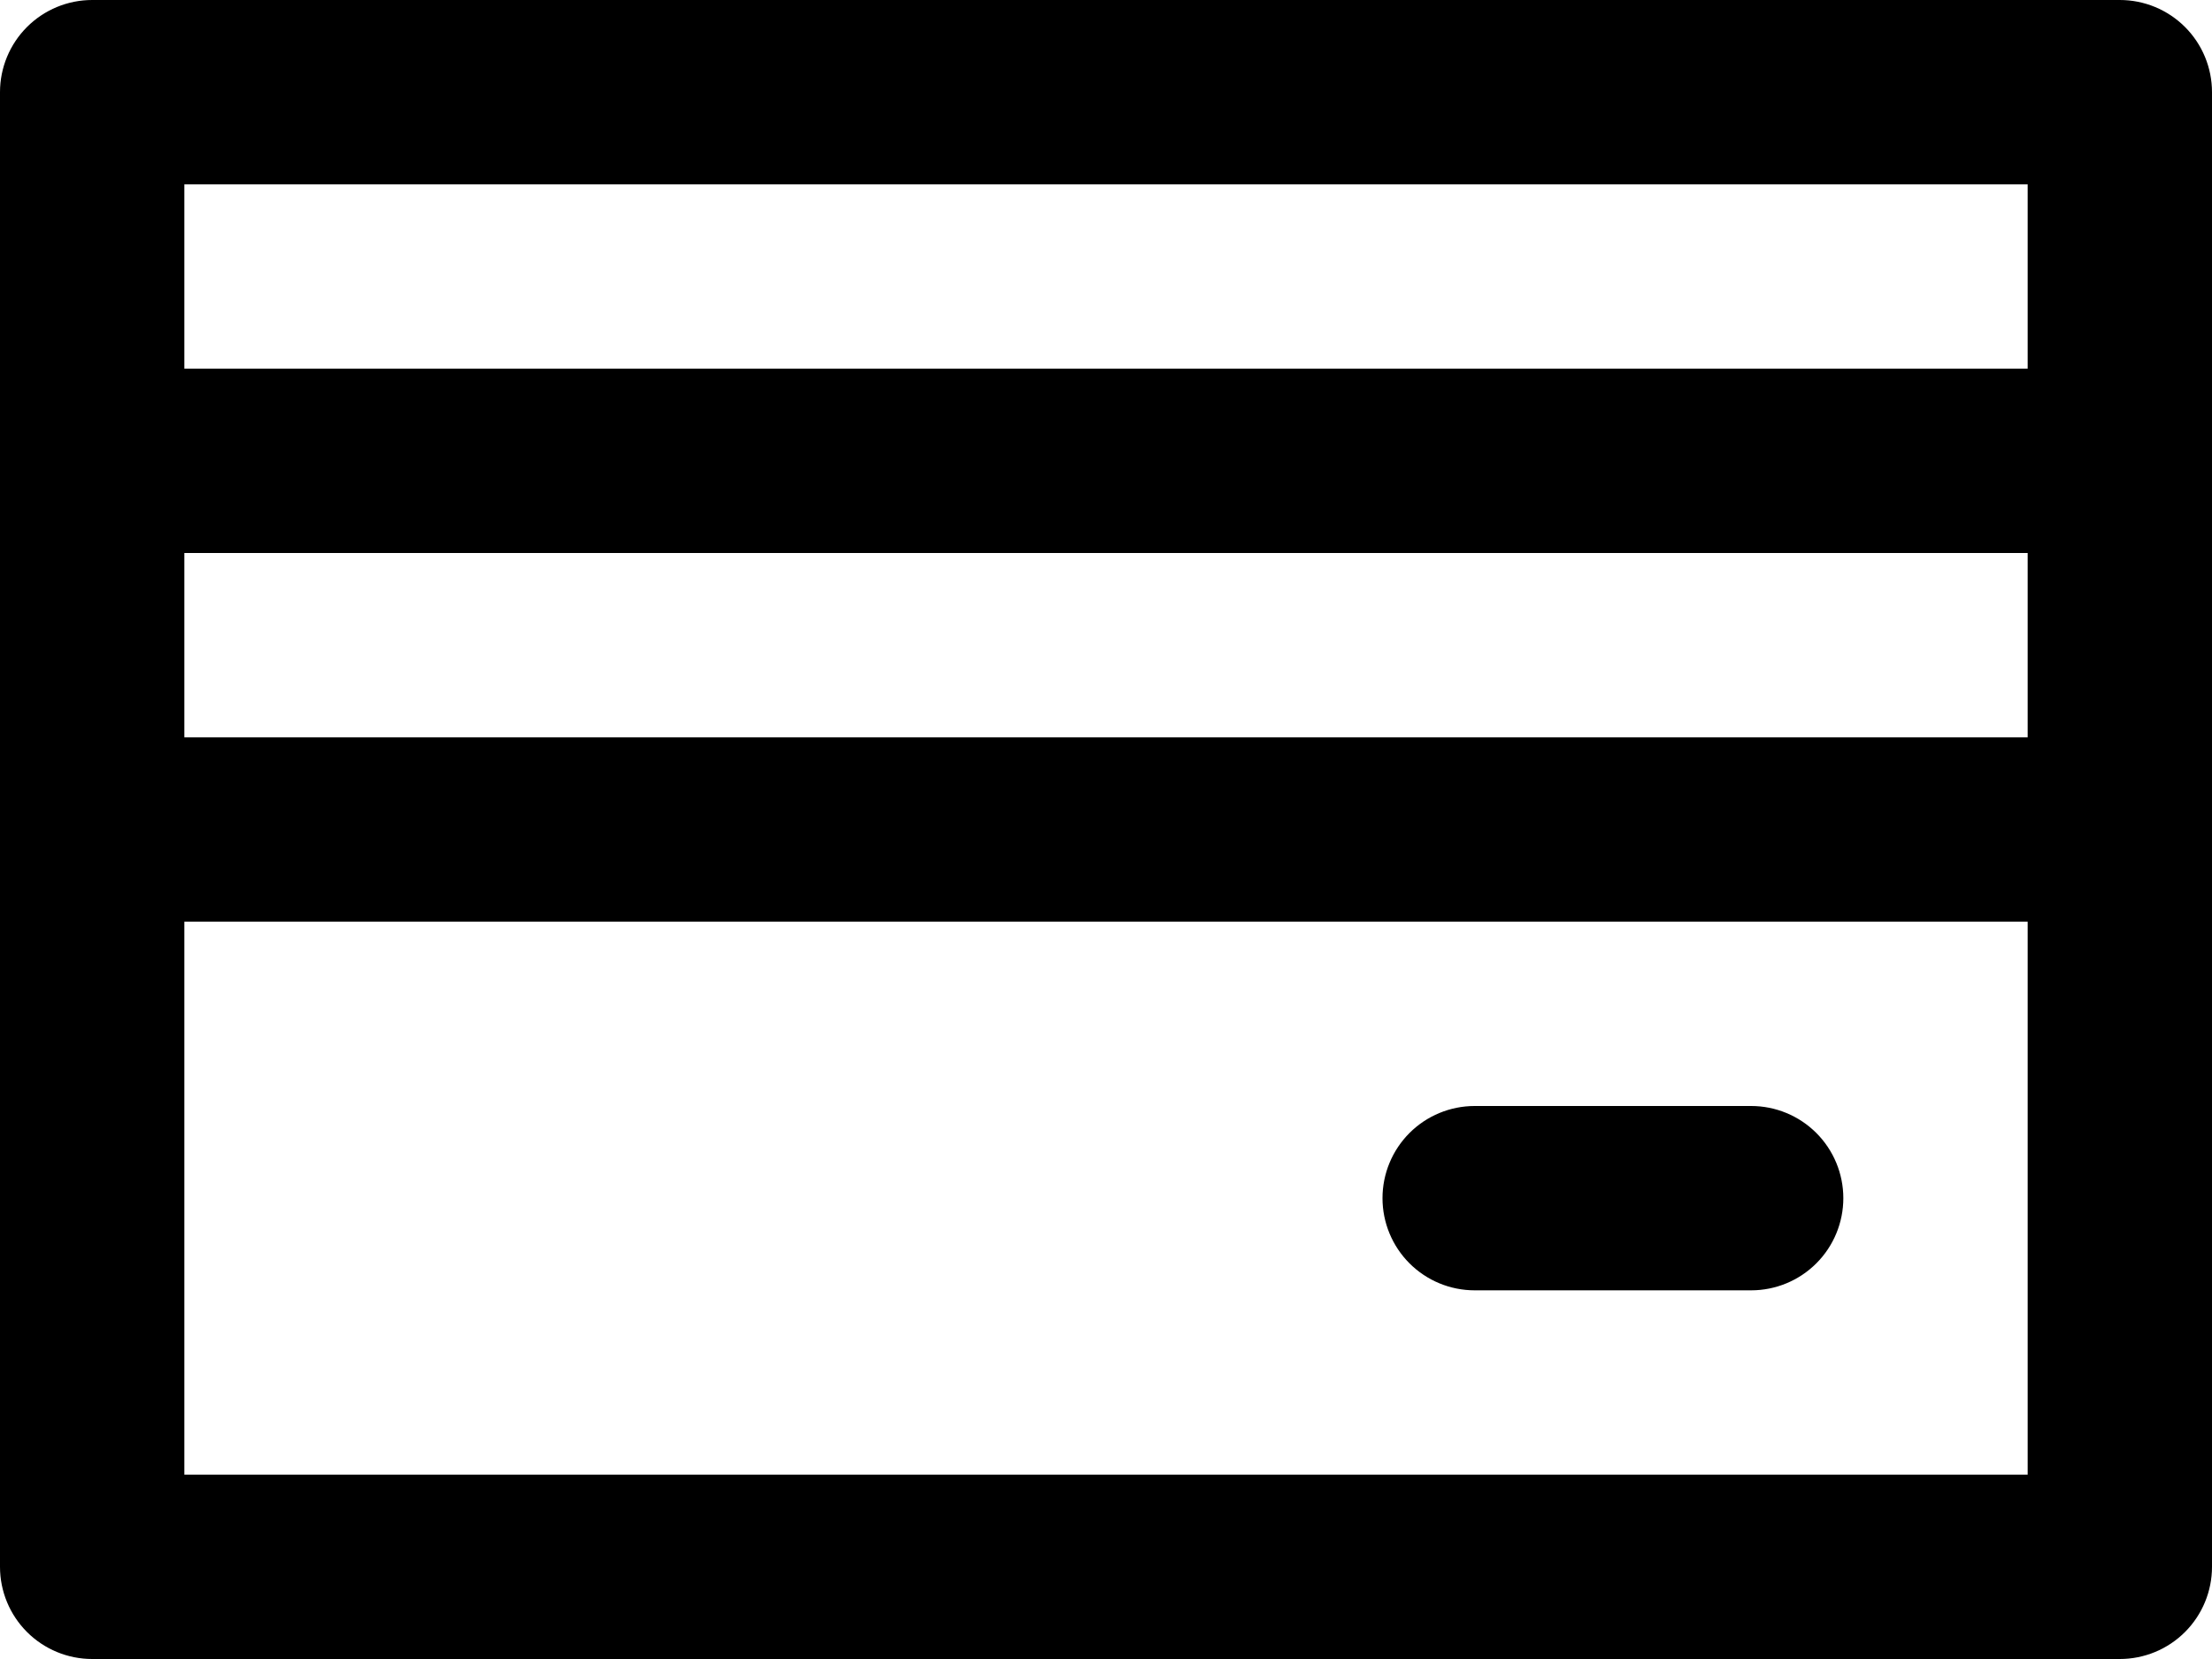
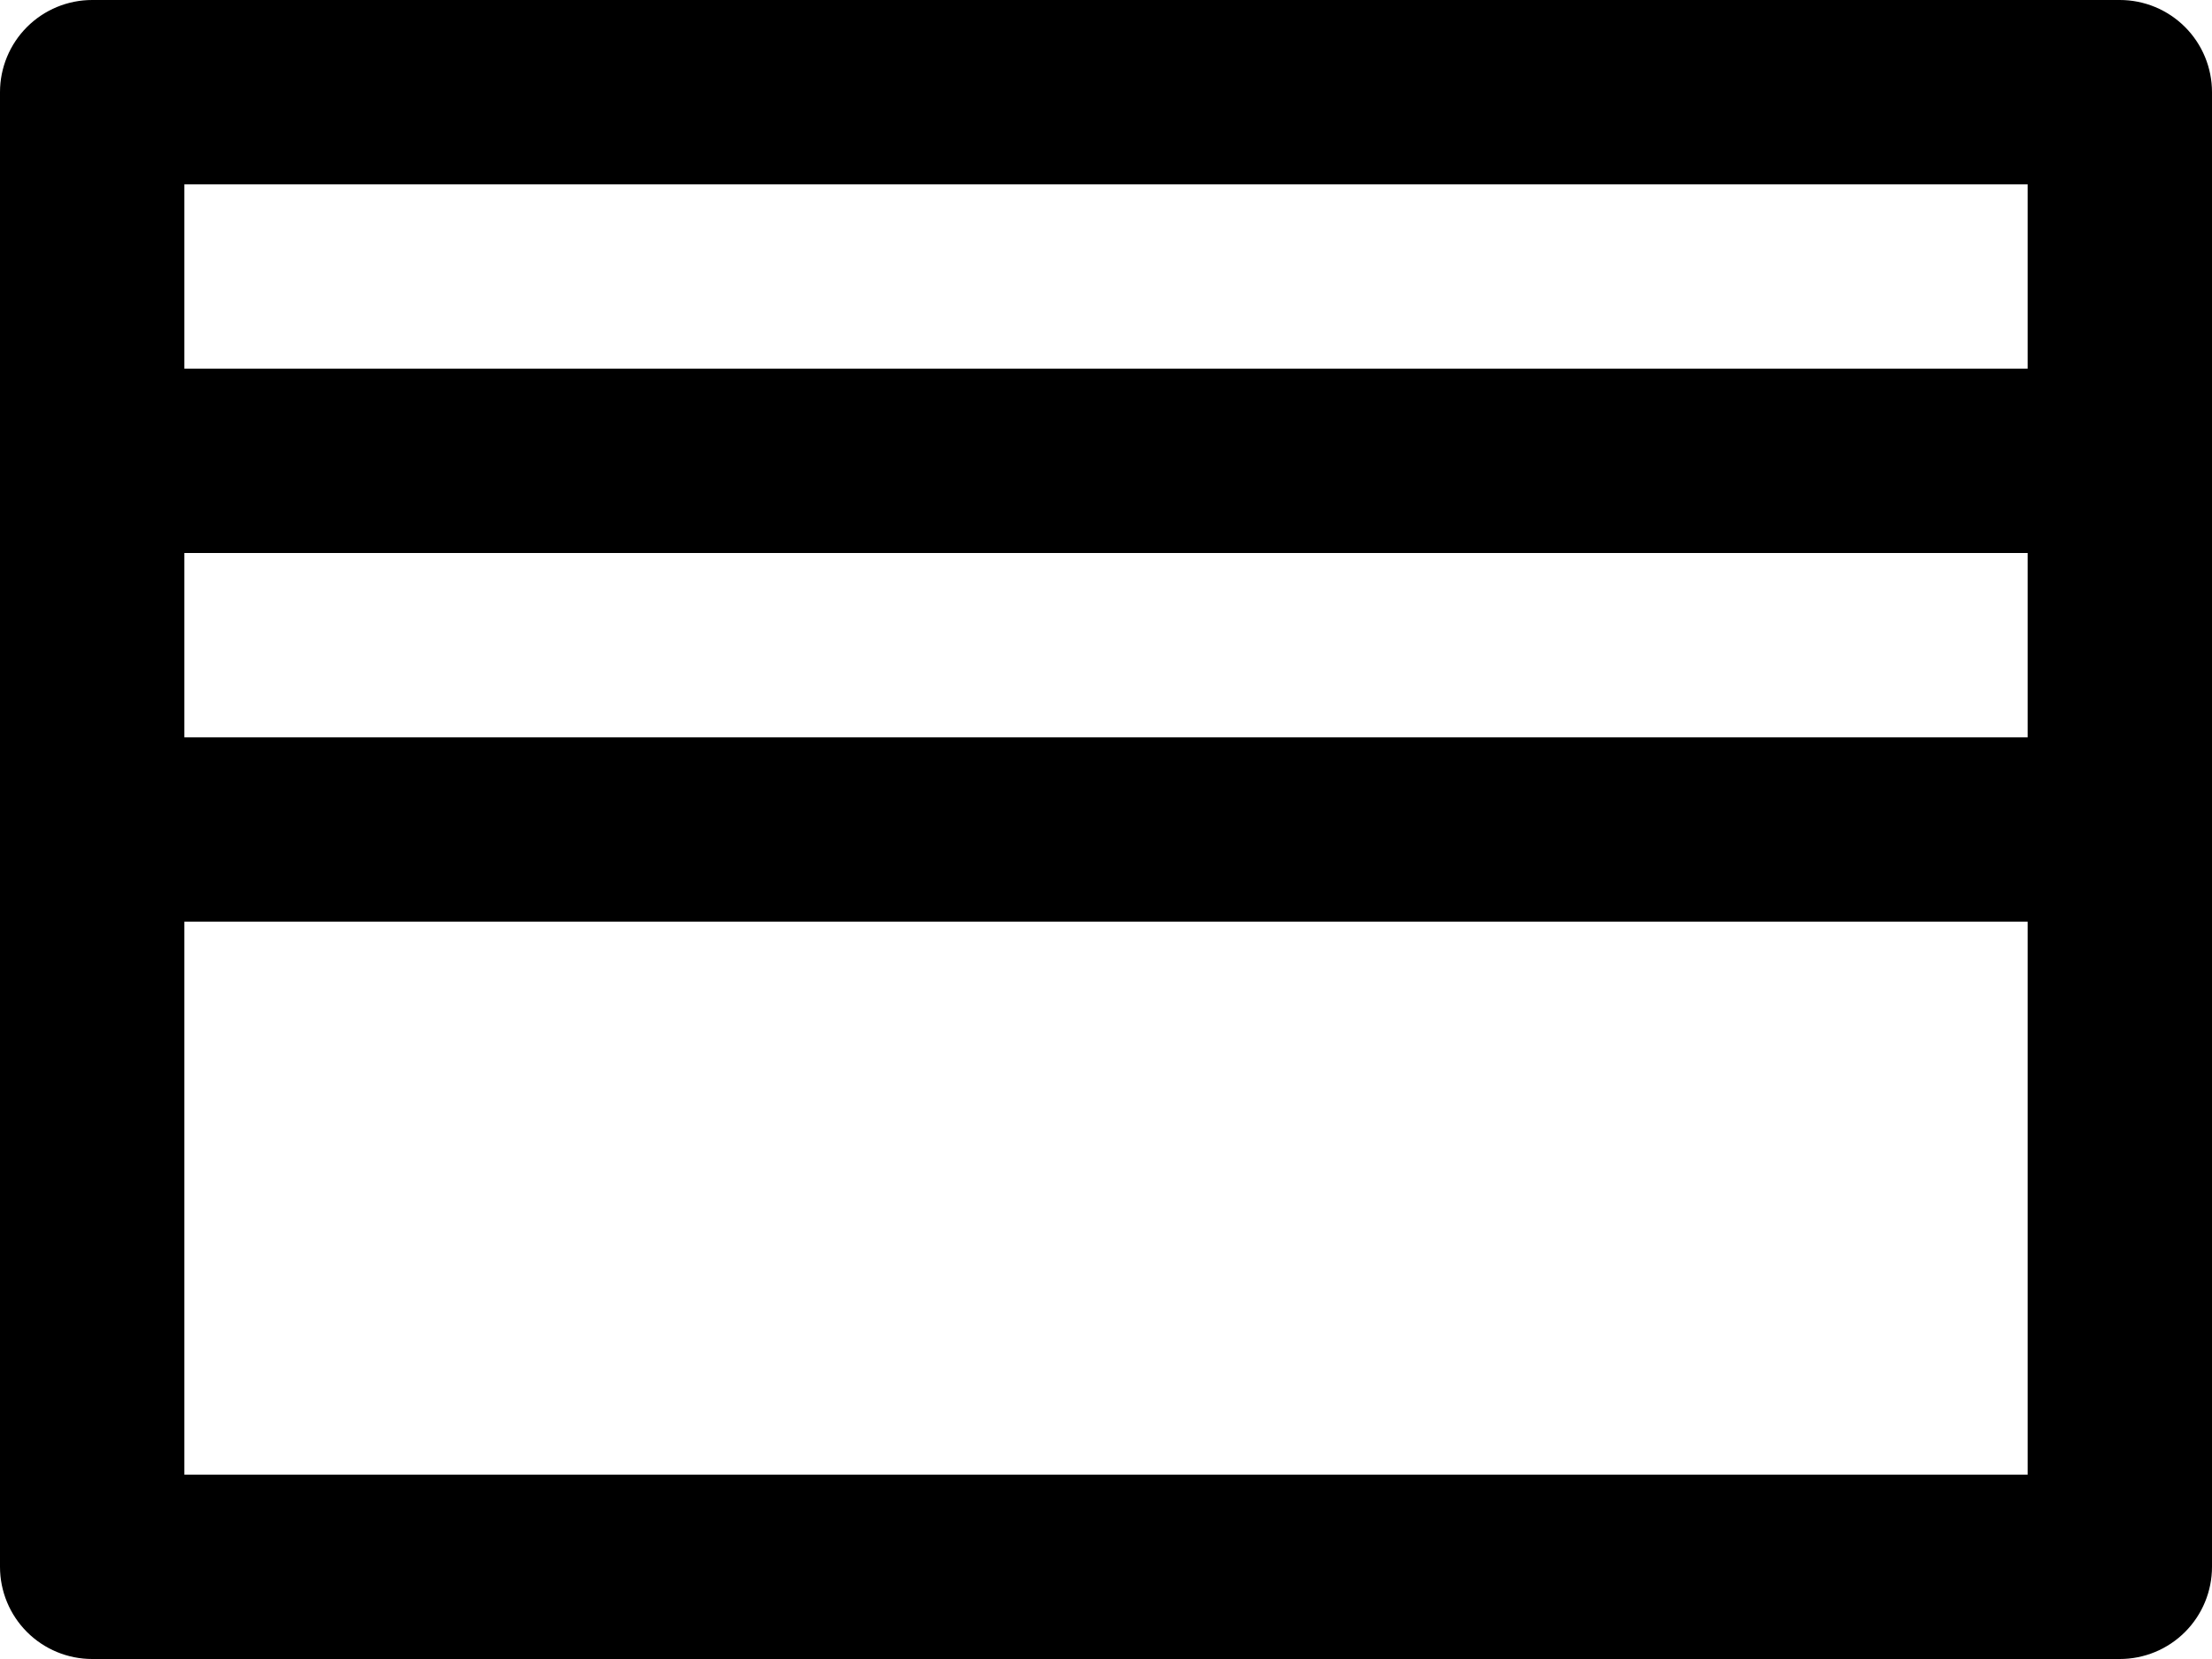
<svg xmlns="http://www.w3.org/2000/svg" width="256" height="192" viewBox="0 0 256 192" fill="none">
  <path d="M245.333 0H10.667C7.838 0 5.125 1.124 3.124 3.124C1.124 5.125 0 7.838 0 10.667V181.333C0 184.162 1.124 186.875 3.124 188.876C5.125 190.876 7.838 192 10.667 192H245.333C248.162 192 250.875 190.876 252.876 188.876C254.876 186.875 256 184.162 256 181.333V10.667C256 7.838 254.876 5.125 252.876 3.124C250.875 1.124 248.162 0 245.333 0ZM234.667 21.333V42.667H21.333V21.333H234.667ZM234.667 85.333H21.333V64H234.667V85.333ZM21.333 170.667V106.667H234.667V170.667H21.333Z" fill="black" />
-   <path d="M202.667 128H170.667C167.838 128 165.125 129.124 163.124 131.124C161.124 133.125 160 135.838 160 138.667C160 141.496 161.124 144.209 163.124 146.209C165.125 148.21 167.838 149.333 170.667 149.333H202.667C205.496 149.333 208.209 148.21 210.209 146.209C212.21 144.209 213.333 141.496 213.333 138.667C213.333 135.838 212.21 133.125 210.209 131.124C208.209 129.124 205.496 128 202.667 128Z" fill="black" />
</svg>